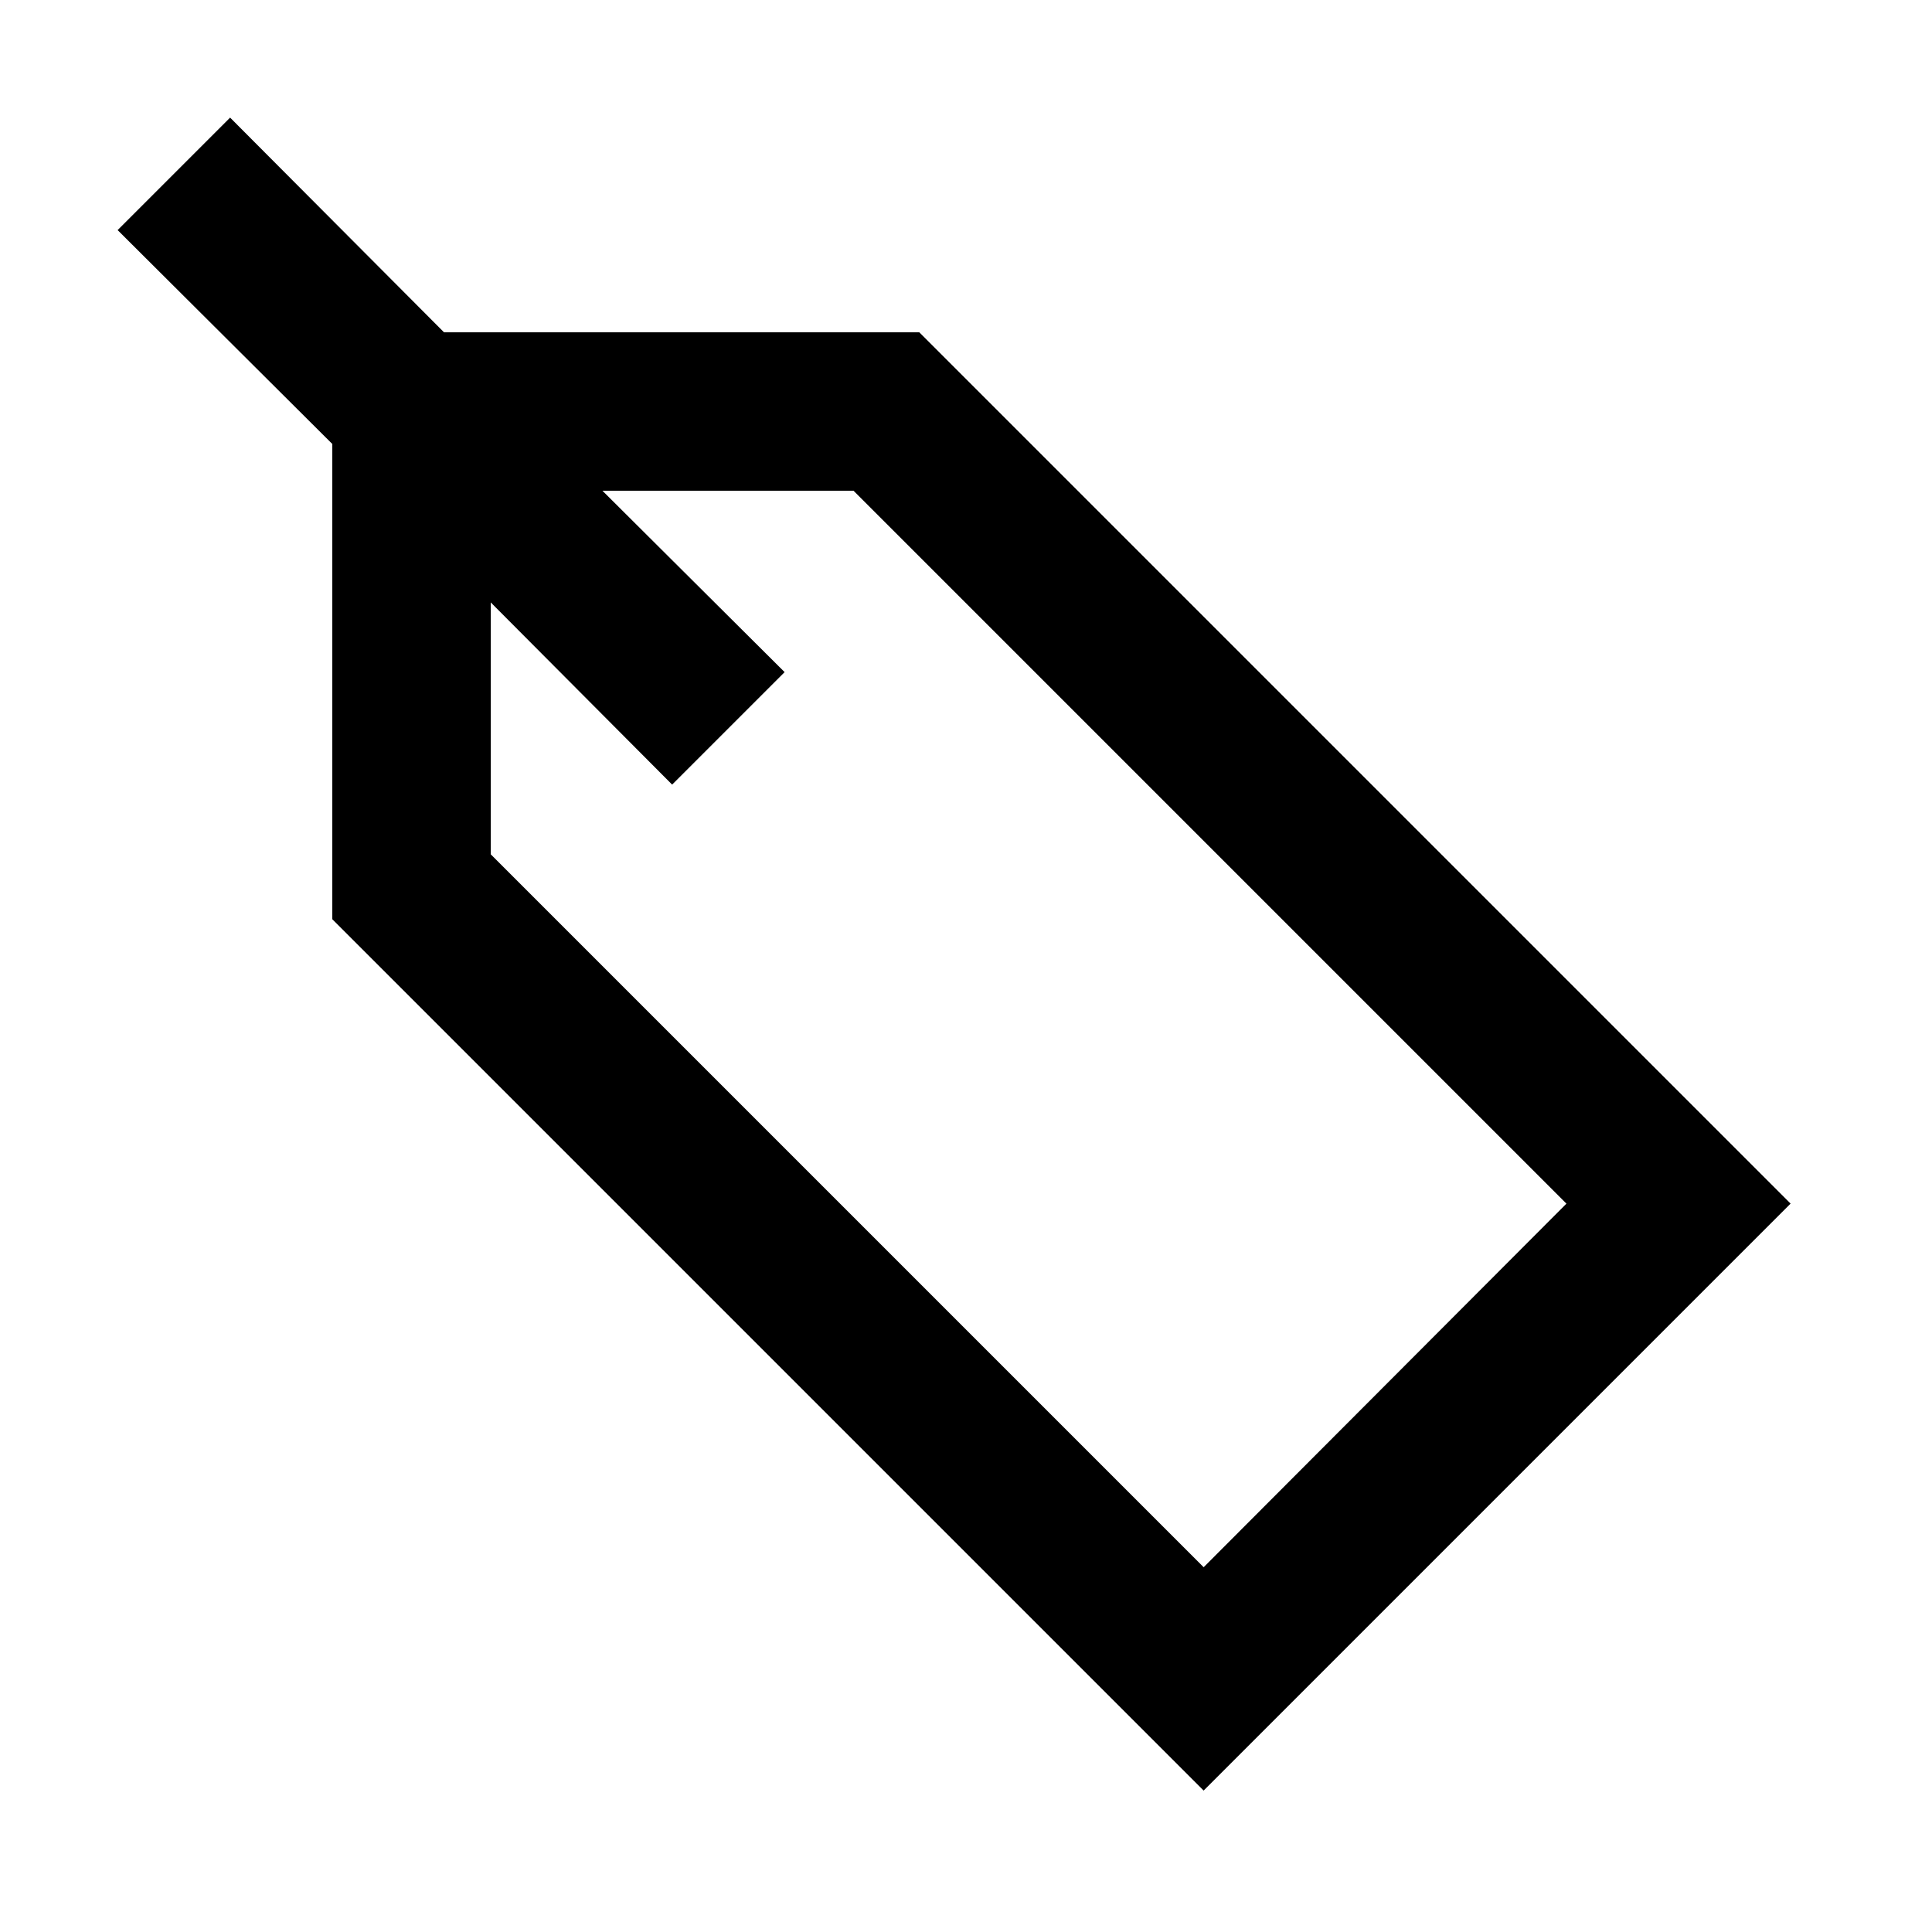
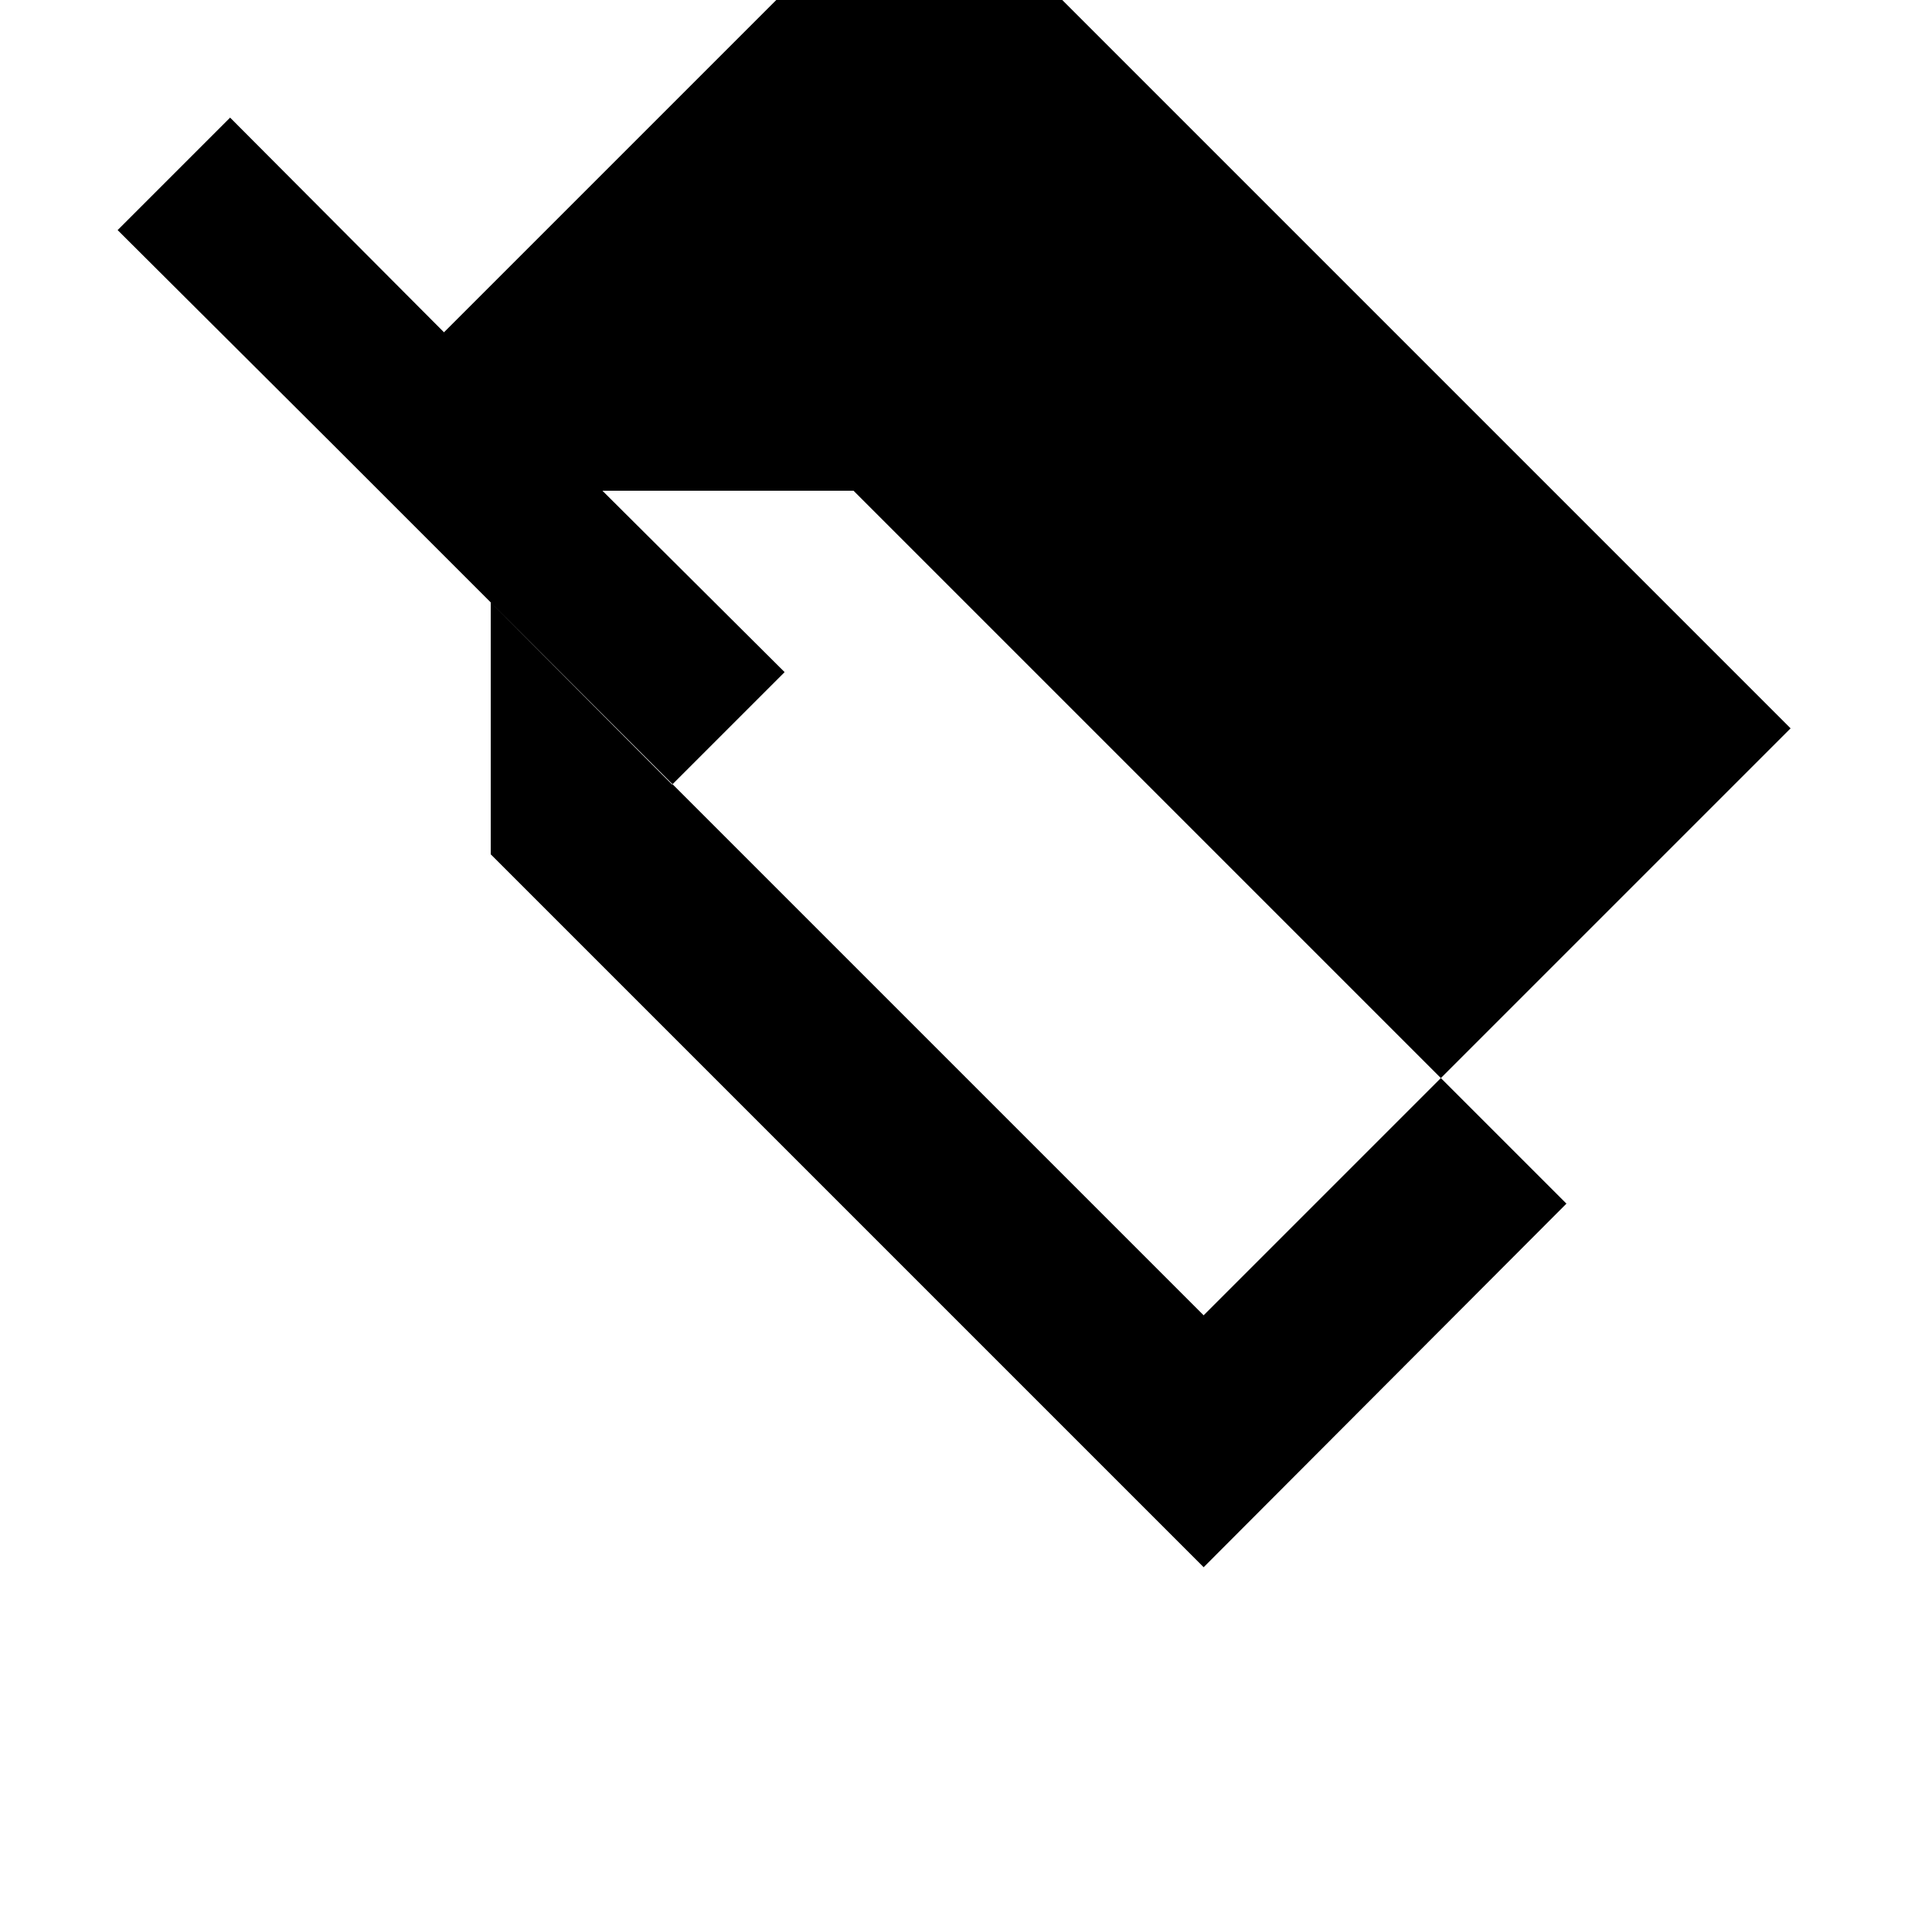
<svg xmlns="http://www.w3.org/2000/svg" fill="#000000" width="800px" height="800px" version="1.1" viewBox="144 144 512 512">
-   <path d="m261.66 232.06-56.68-56.891-29.809 29.809 56.891 56.68v125.95l230.91 230.91 155.55-155.55-230.91-230.91zm201.32 327.27-188.93-188.93v-66.754l48.07 48.281 29.809-29.809-48.281-48.07h66.543l188.93 188.93z" />
+   <path d="m261.66 232.06-56.68-56.891-29.809 29.809 56.891 56.68l230.91 230.91 155.55-155.55-230.91-230.91zm201.32 327.27-188.93-188.93v-66.754l48.07 48.281 29.809-29.809-48.281-48.07h66.543l188.93 188.93z" />
</svg>